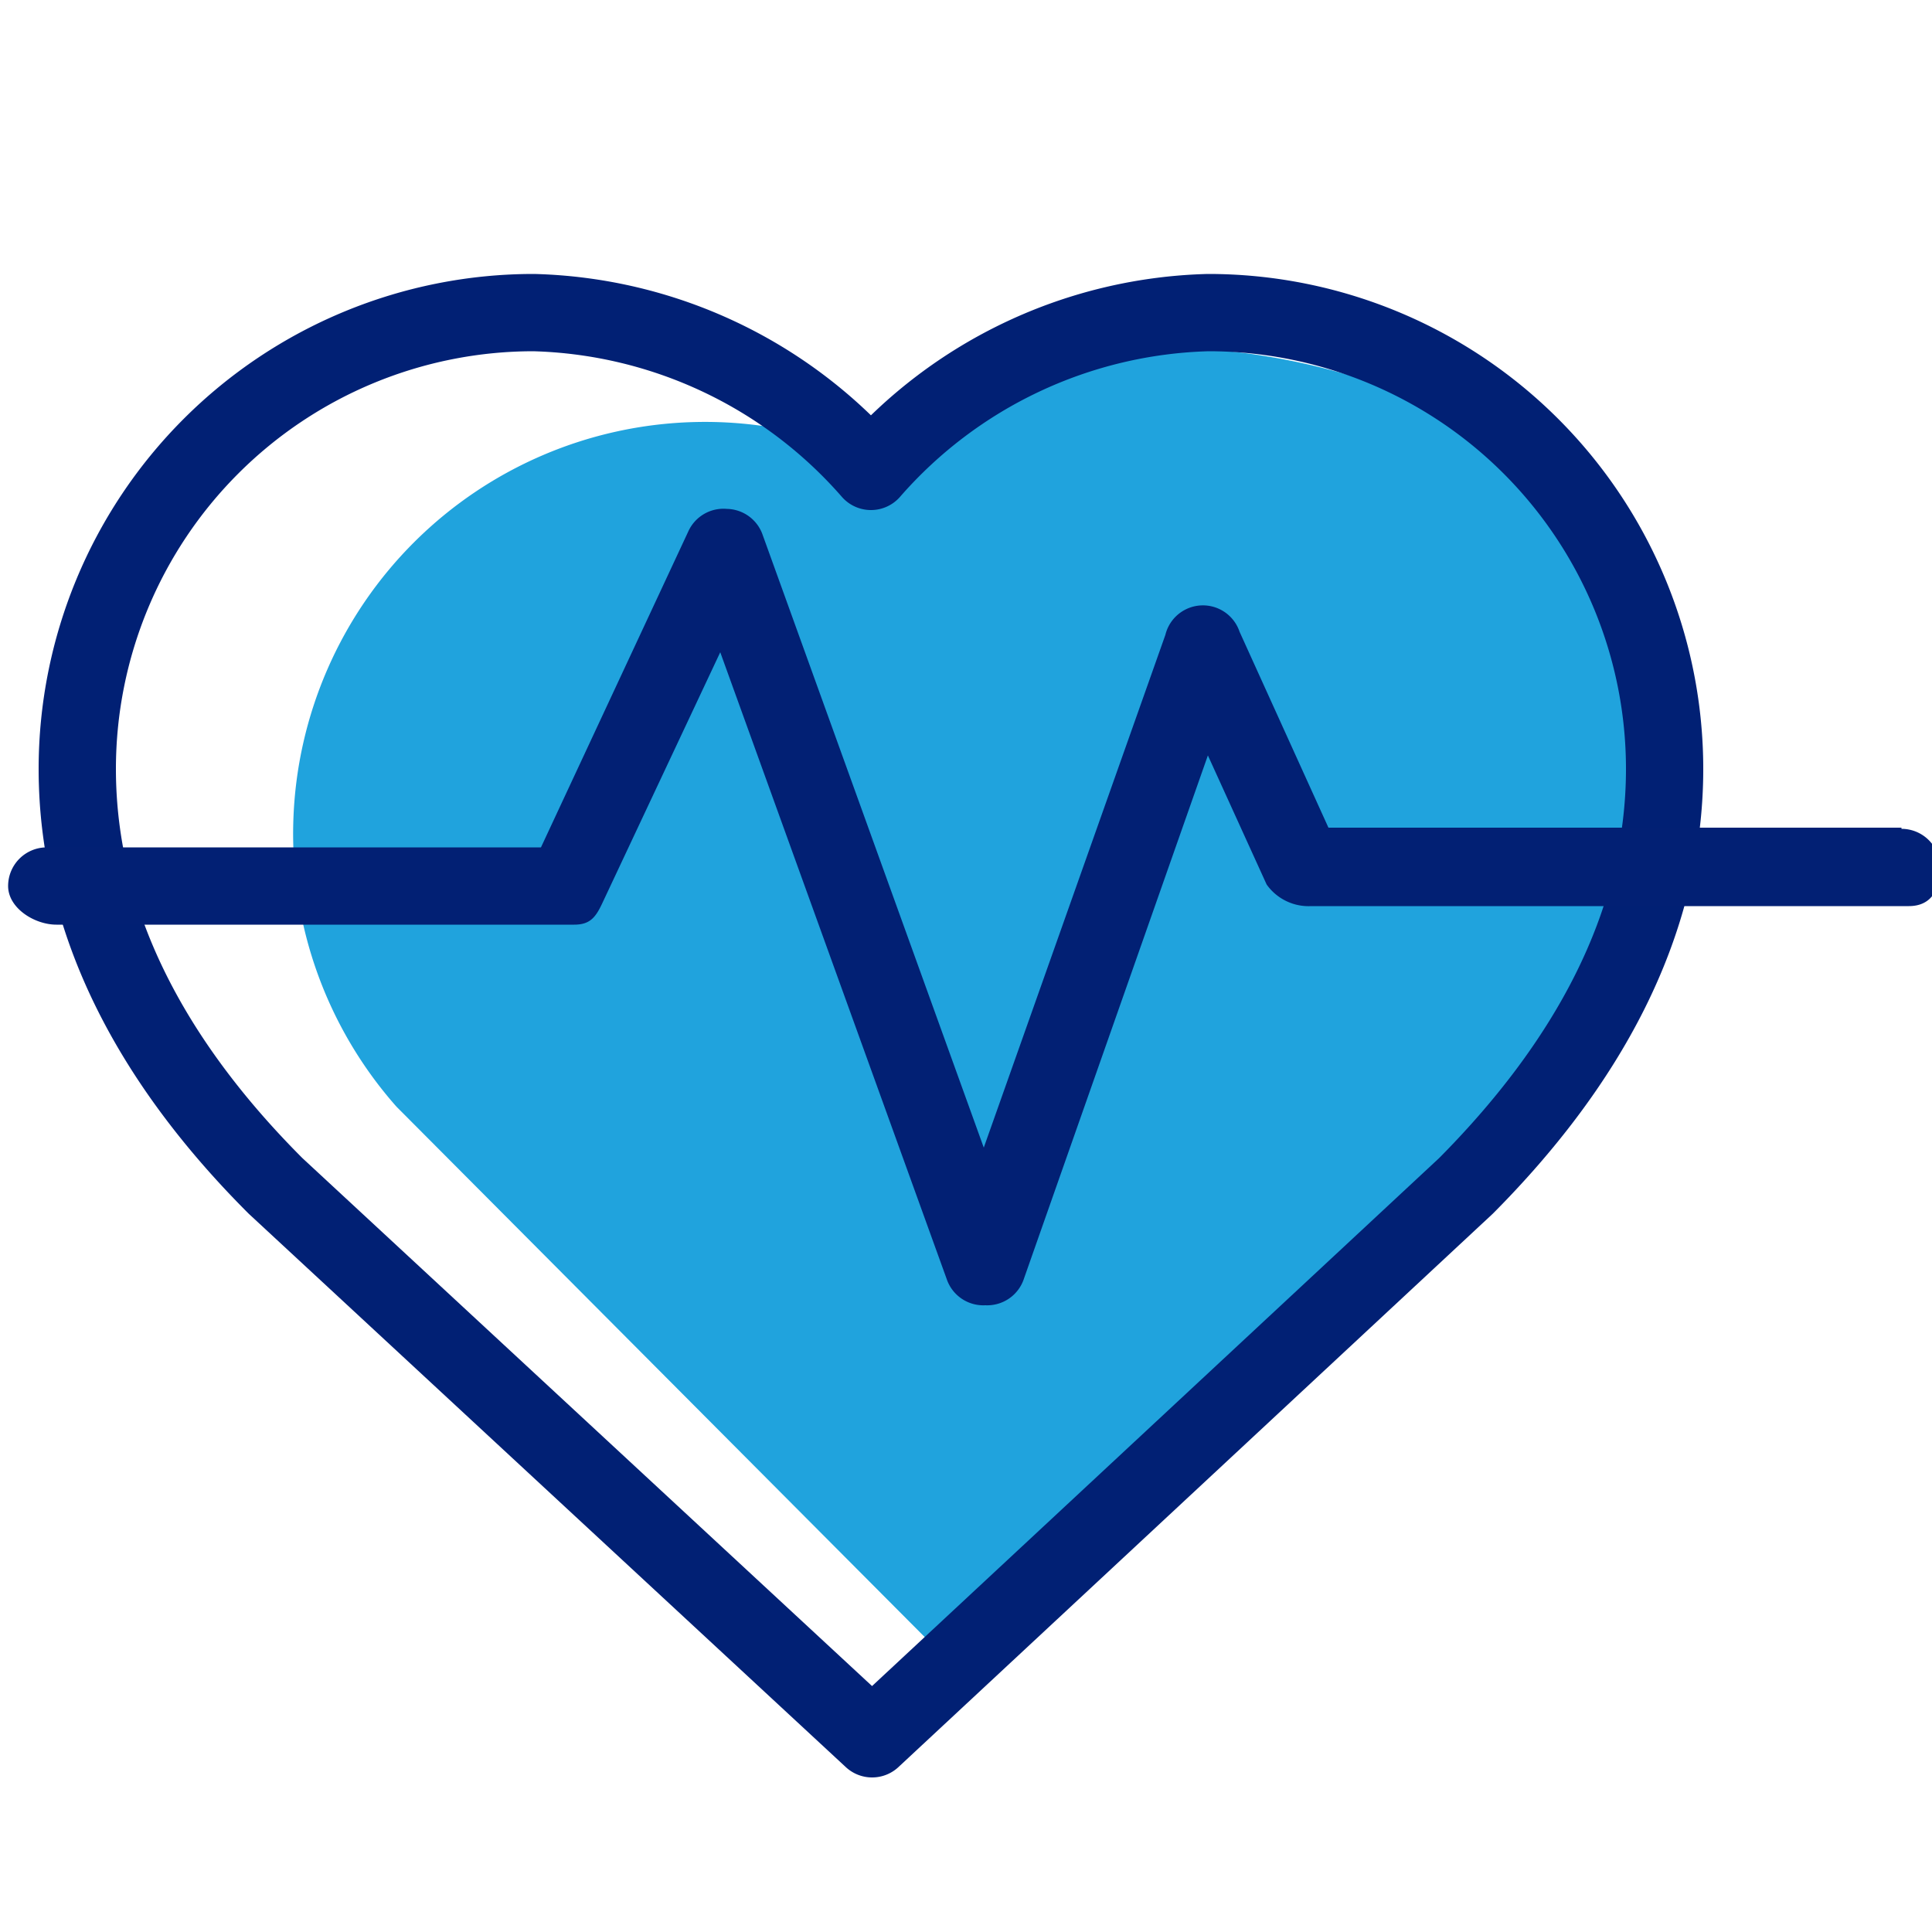
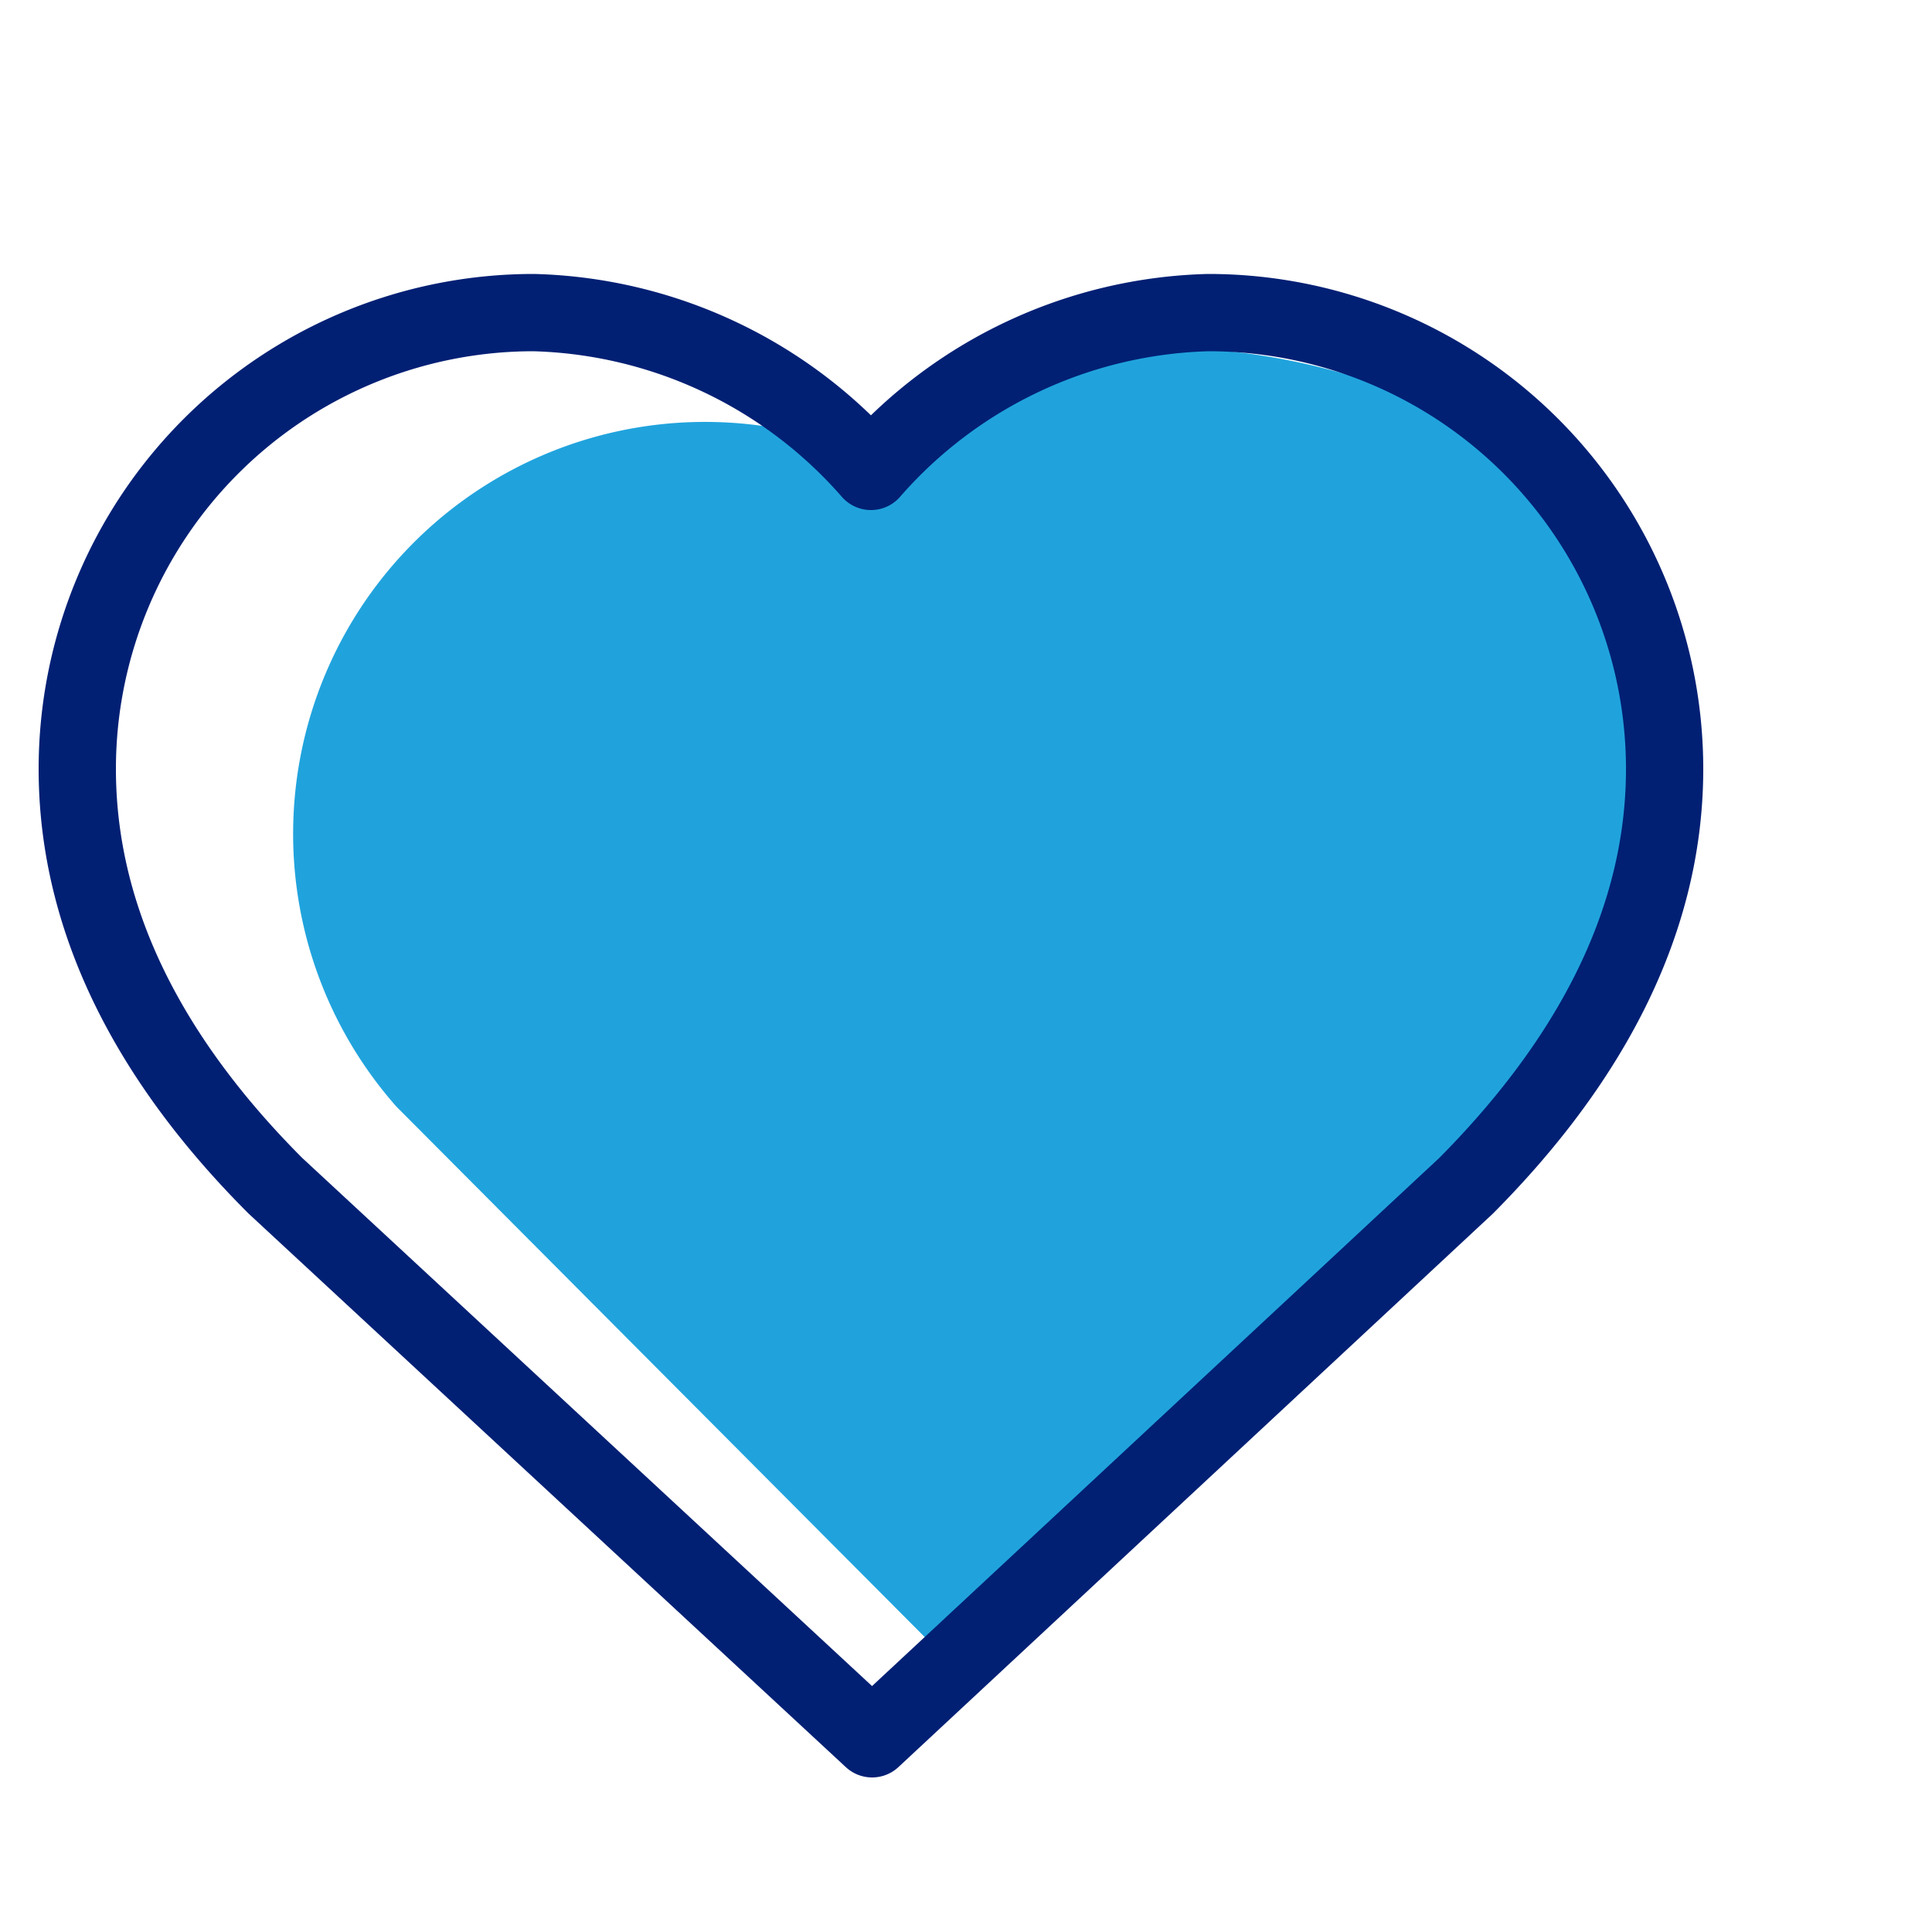
<svg xmlns="http://www.w3.org/2000/svg" id="Warstwa_1" data-name="Warstwa 1" viewBox="0 0 50 50">
  <defs>
    <style>.cls-1{fill:#20a3dd;}.cls-2{fill:none;stroke:#012074;stroke-linecap:round;stroke-linejoin:round;stroke-width:2px;}.cls-3{fill:#022074;}</style>
  </defs>
  <path class="cls-1" d="M23.21,11.43c-.18.17-1.06,1-1.22,1.21l3.37,1a10.66,10.66,0,0,0-15.1,15h0L25.11,43.55l15.1-15.08h0q.27-.24.54-.51A10.58,10.58,0,0,0,40.85,13C36.7,8.89,27.32,7.27,23.21,11.43Z" />
  <path class="cls-2" d="M43.08,19.9A11.81,11.81,0,0,0,31.27,8.09a12,12,0,0,0-8.73,4.11,12,12,0,0,0-8.73-4.11A11.81,11.81,0,0,0,2,19.9H2C2,24,4.05,27.61,7.13,30.69L22.57,45,37.94,30.69C41,27.61,43.08,24,43.08,19.9Z" />
-   <path class="cls-3" d="M49.21,21.42H34.38l-2.3-5.07a1,1,0,0,0-1.92.08L25.46,29.7,19.74,13.85a1,1,0,0,0-.93-.68,1,1,0,0,0-1,.59L14,21.93H1.21a1,1,0,0,0-1,1c0,.57.68,1,1.25,1h13.4c.4,0,.55-.18.72-.54l3.06-6.51L24.5,33.1a1,1,0,0,0,1,.68h0a1,1,0,0,0,1-.69l4.76-13.54,1.52,3.34a1.33,1.33,0,0,0,1.15.56H49.4c.57,0,.81-.41.81-1a1,1,0,0,0-1-1Z" />
</svg>